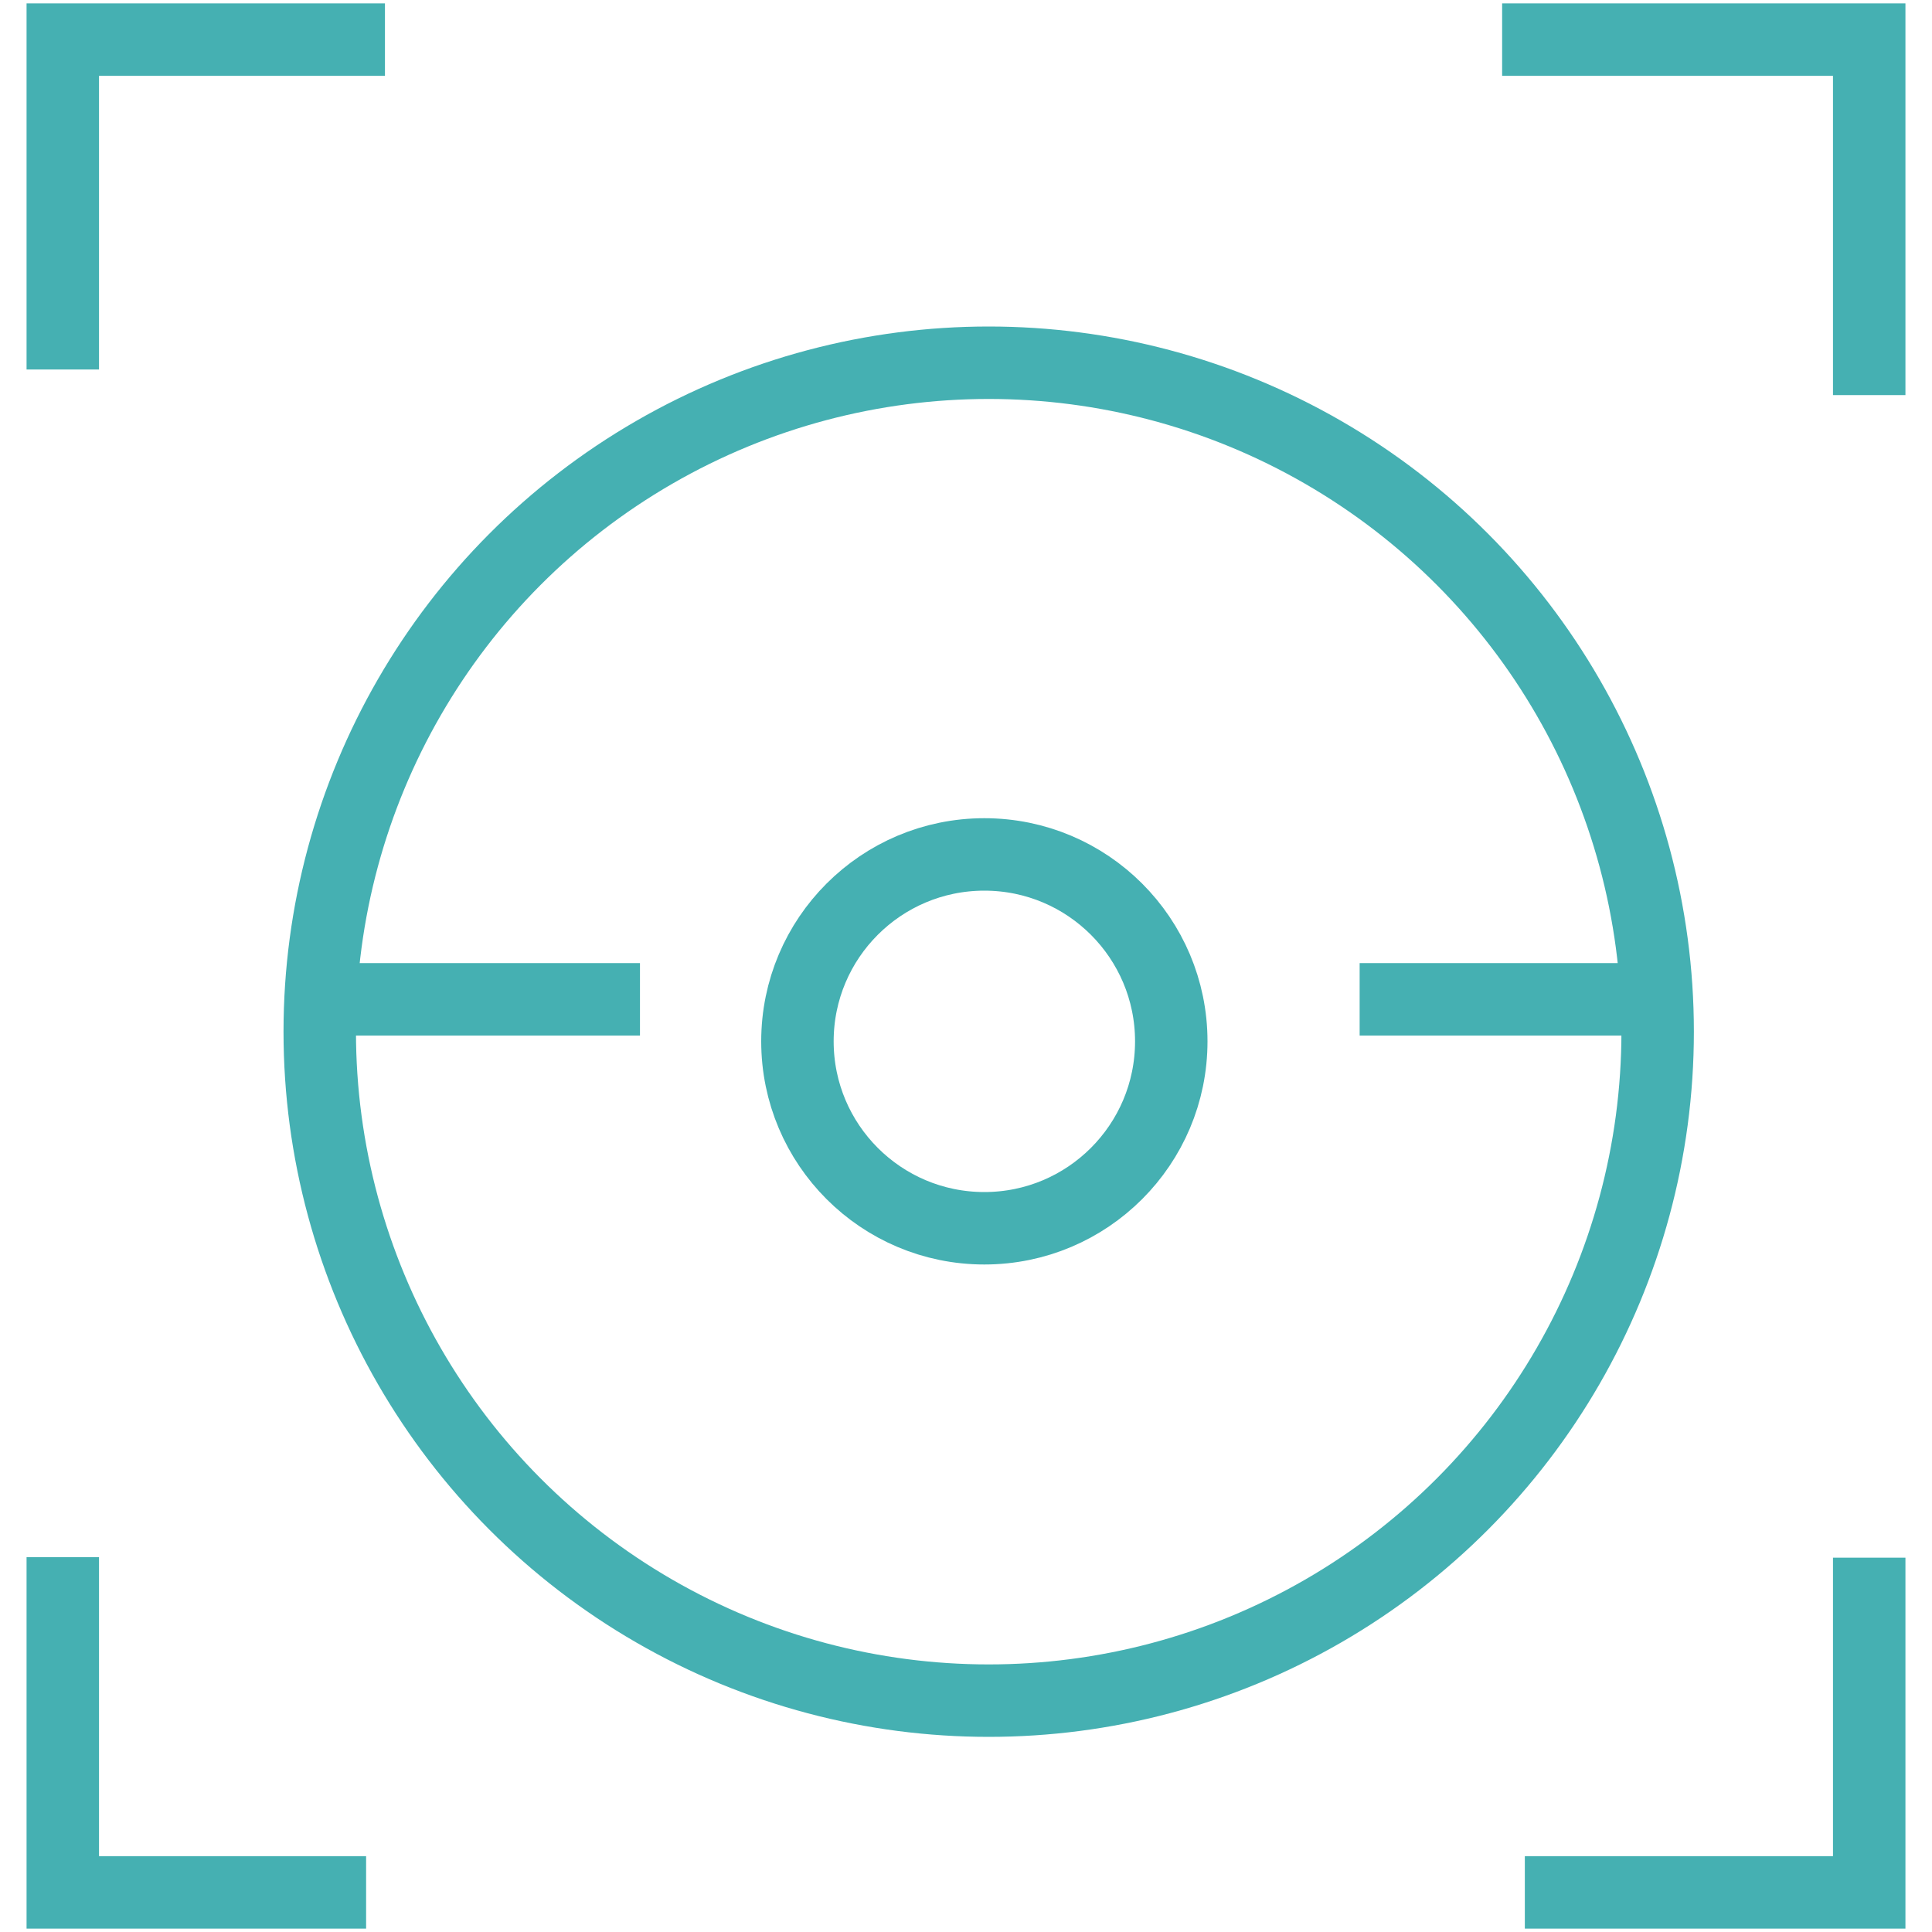
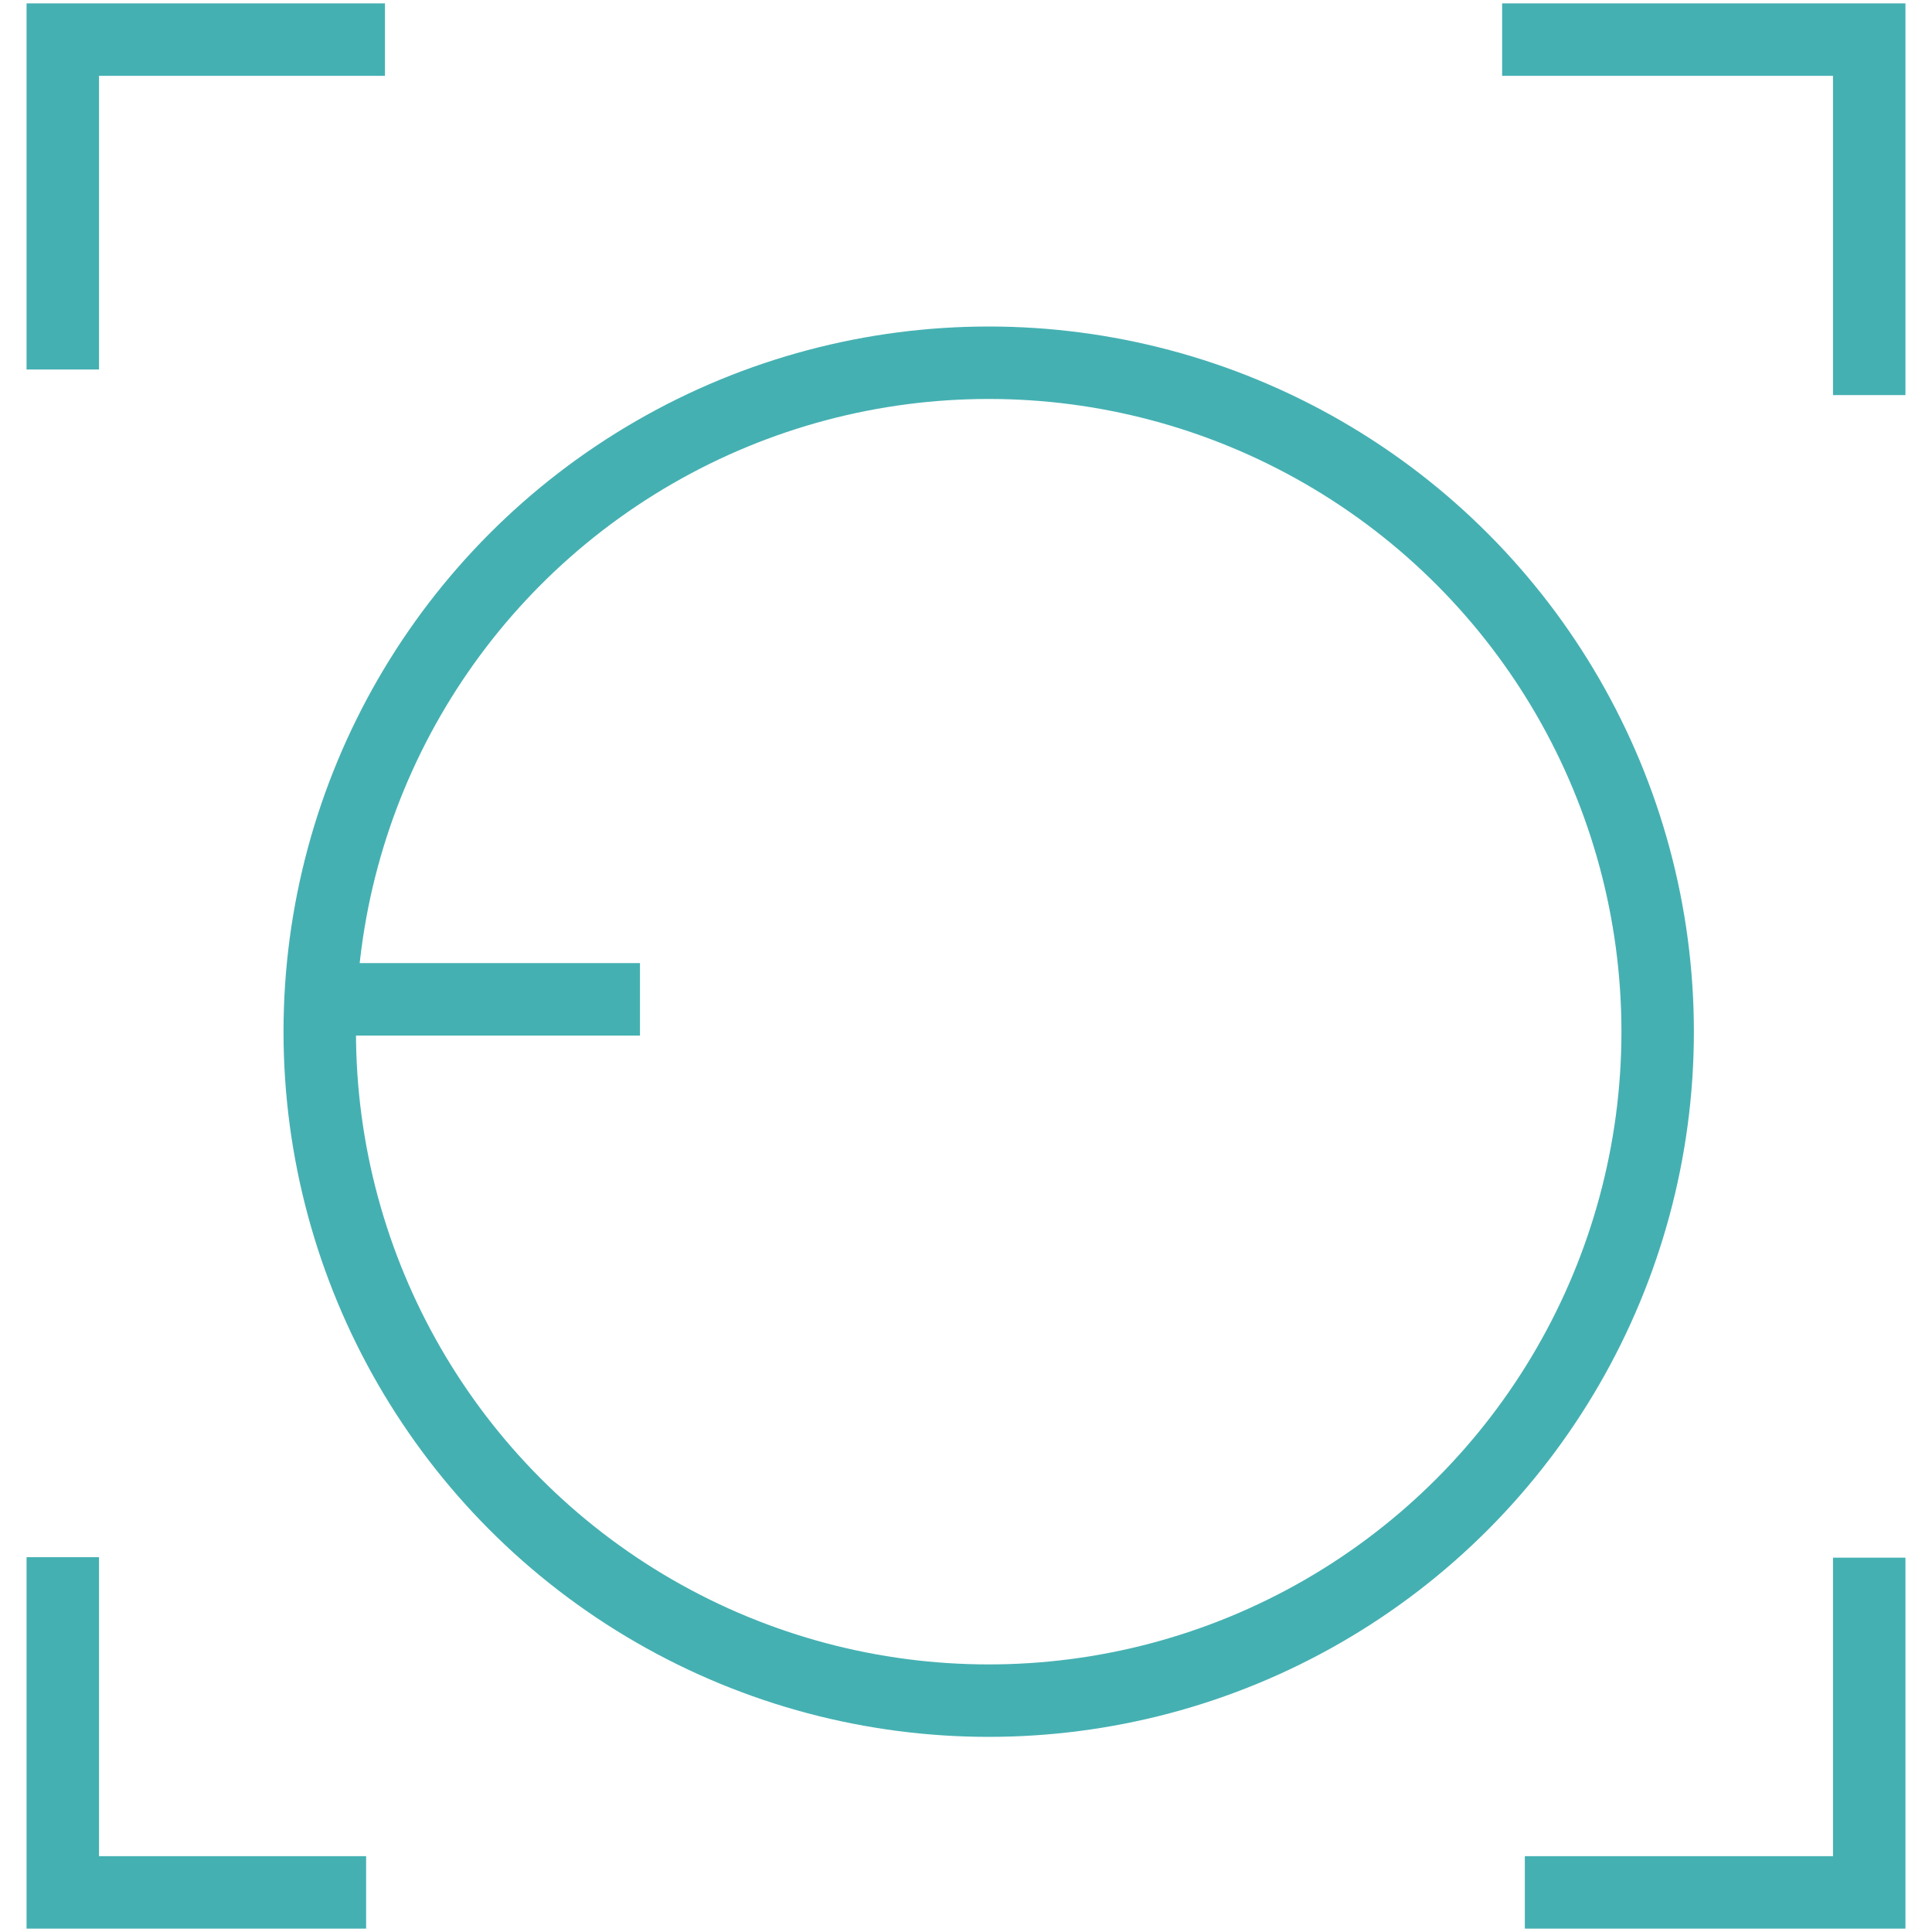
<svg xmlns="http://www.w3.org/2000/svg" id="Capa_1" data-name="Capa 1" viewBox="0 0 40 40">
  <defs>
    <style>
      .cls-1 {
        fill: none;
        stroke: #45b0b2;
        stroke-miterlimit: 10;
        stroke-width: 1.5px;
      }
    </style>
  </defs>
  <polyline class="cls-1" points="7.58 39.18 1.3 39.18 1.3 32.24" />
  <polyline class="cls-1" points="38.7 32.25 38.7 39.18 31.57 39.18" />
  <polyline class="cls-1" points="31.1 .82 38.7 .82 38.7 8.18" />
  <polyline class="cls-1" points="1.3 7.65 1.3 .82 7.97 .82" />
  <circle class="cls-1" cx="20.47" cy="21.36" r="13.85" />
-   <circle class="cls-1" cx="20.38" cy="21.56" r="3.87" />
  <line class="cls-1" x1="6.61" y1="20.69" x2="13.25" y2="20.69" />
-   <line class="cls-1" x1="34.32" y1="20.69" x2="28.15" y2="20.69" />
</svg>